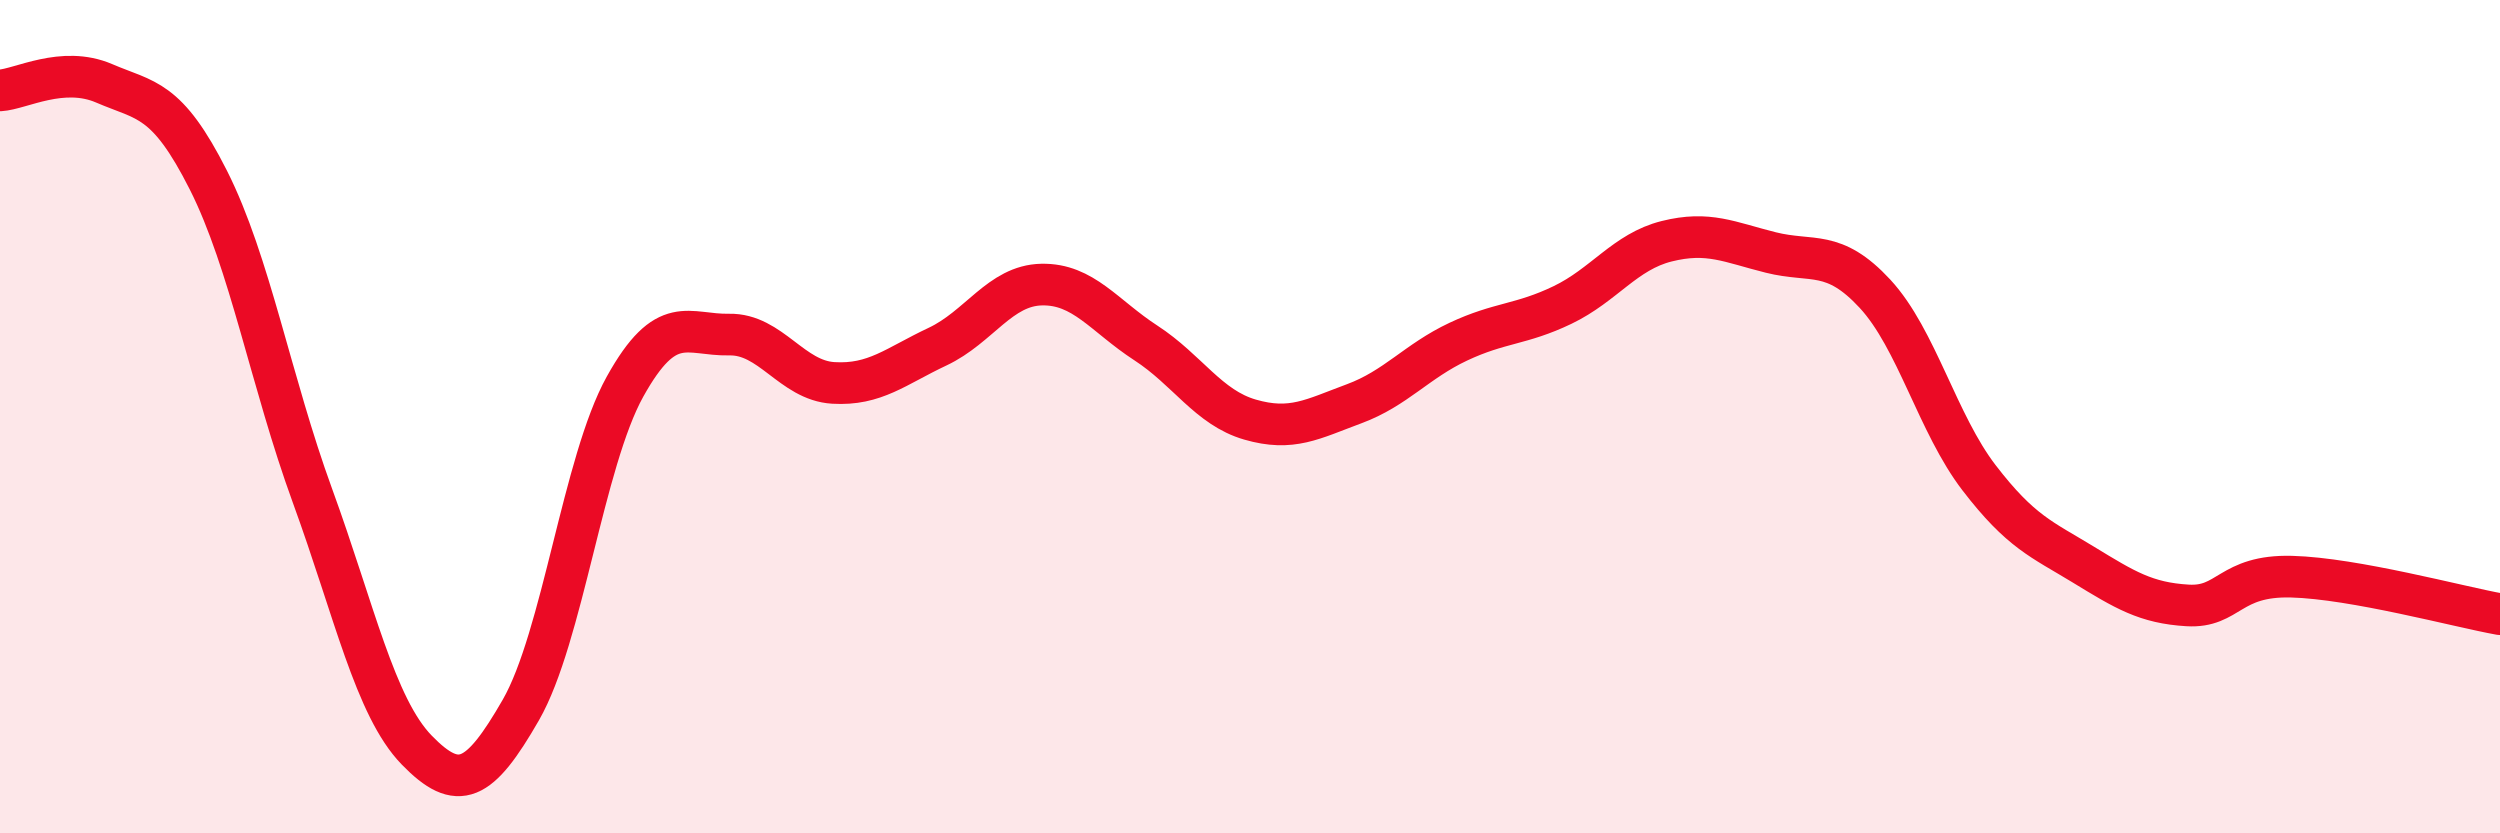
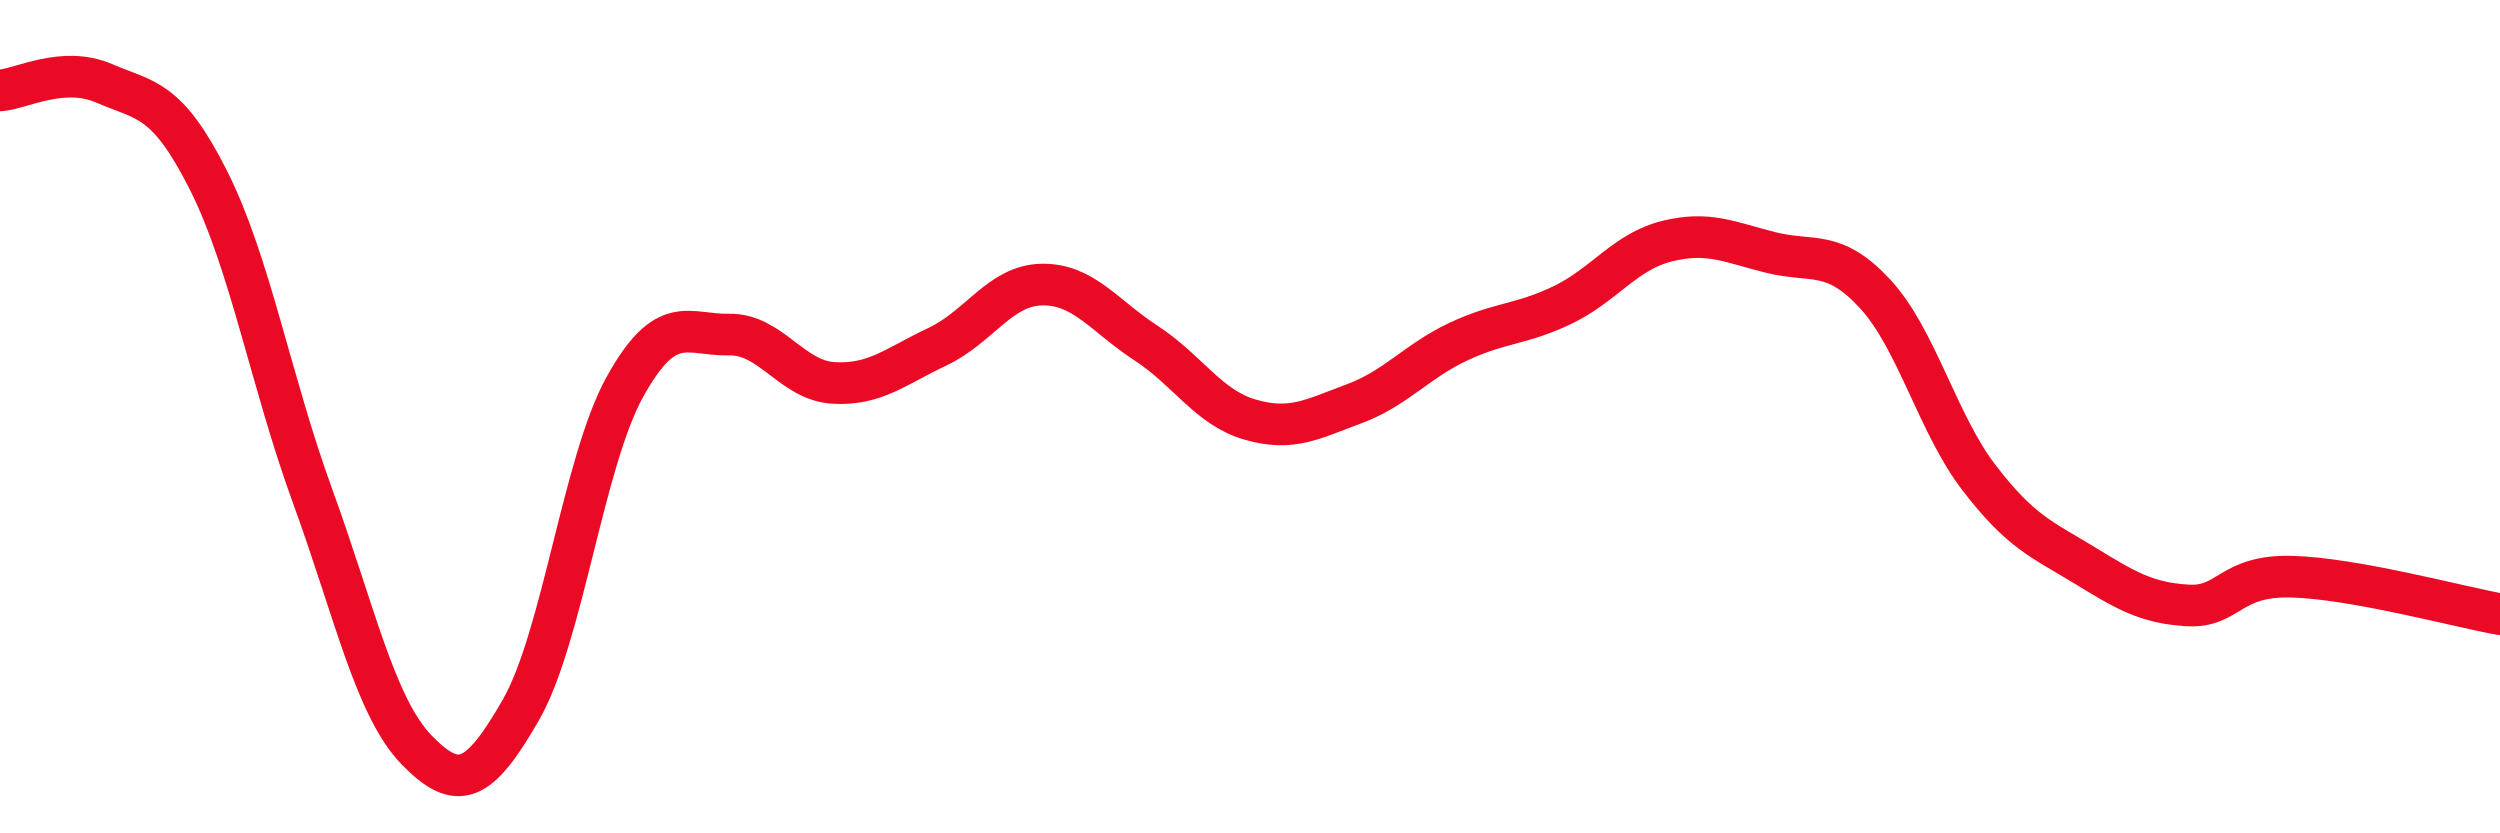
<svg xmlns="http://www.w3.org/2000/svg" width="60" height="20" viewBox="0 0 60 20">
-   <path d="M 0,2.17 C 0.5,2.14 1.5,1.57 2.5,2 C 3.5,2.43 4,2.34 5,4.32 C 6,6.3 6.5,9.16 7.5,11.9 C 8.5,14.64 9,16.97 10,18 C 11,19.03 11.5,18.78 12.5,17.04 C 13.5,15.3 14,11.08 15,9.28 C 16,7.48 16.5,8.05 17.5,8.03 C 18.5,8.01 19,9.13 20,9.19 C 21,9.25 21.5,8.79 22.5,8.32 C 23.5,7.85 24,6.85 25,6.83 C 26,6.81 26.5,7.58 27.5,8.23 C 28.5,8.88 29,9.78 30,10.07 C 31,10.36 31.5,10.06 32.5,9.69 C 33.5,9.32 34,8.67 35,8.2 C 36,7.73 36.5,7.8 37.5,7.32 C 38.5,6.84 39,6.04 40,5.79 C 41,5.54 41.5,5.81 42.5,6.06 C 43.5,6.31 44,5.97 45,7.05 C 46,8.13 46.5,10.17 47.5,11.47 C 48.5,12.77 49,12.94 50,13.55 C 51,14.16 51.5,14.47 52.5,14.53 C 53.5,14.59 53.5,13.8 55,13.84 C 56.5,13.88 59,14.56 60,14.74L60 20L0 20Z" fill="#EB0A25" opacity="0.1" stroke-linecap="round" stroke-linejoin="round" />
  <path d="M 0,2.17 C 0.5,2.14 1.5,1.57 2.5,2 C 3.5,2.43 4,2.34 5,4.32 C 6,6.3 6.5,9.16 7.5,11.9 C 8.5,14.64 9,16.97 10,18 C 11,19.03 11.5,18.78 12.5,17.04 C 13.5,15.3 14,11.08 15,9.28 C 16,7.48 16.5,8.05 17.5,8.03 C 18.5,8.01 19,9.13 20,9.19 C 21,9.25 21.5,8.79 22.5,8.32 C 23.5,7.85 24,6.85 25,6.83 C 26,6.81 26.5,7.58 27.5,8.23 C 28.5,8.88 29,9.78 30,10.07 C 31,10.36 31.5,10.06 32.5,9.69 C 33.5,9.32 34,8.67 35,8.2 C 36,7.73 36.5,7.8 37.5,7.32 C 38.5,6.84 39,6.04 40,5.79 C 41,5.54 41.5,5.81 42.5,6.06 C 43.5,6.31 44,5.97 45,7.05 C 46,8.13 46.5,10.17 47.5,11.47 C 48.5,12.77 49,12.94 50,13.55 C 51,14.16 51.5,14.47 52.5,14.53 C 53.5,14.59 53.5,13.8 55,13.84 C 56.5,13.88 59,14.56 60,14.74" stroke="#EB0A25" stroke-width="1" fill="none" stroke-linecap="round" stroke-linejoin="round" />
</svg>